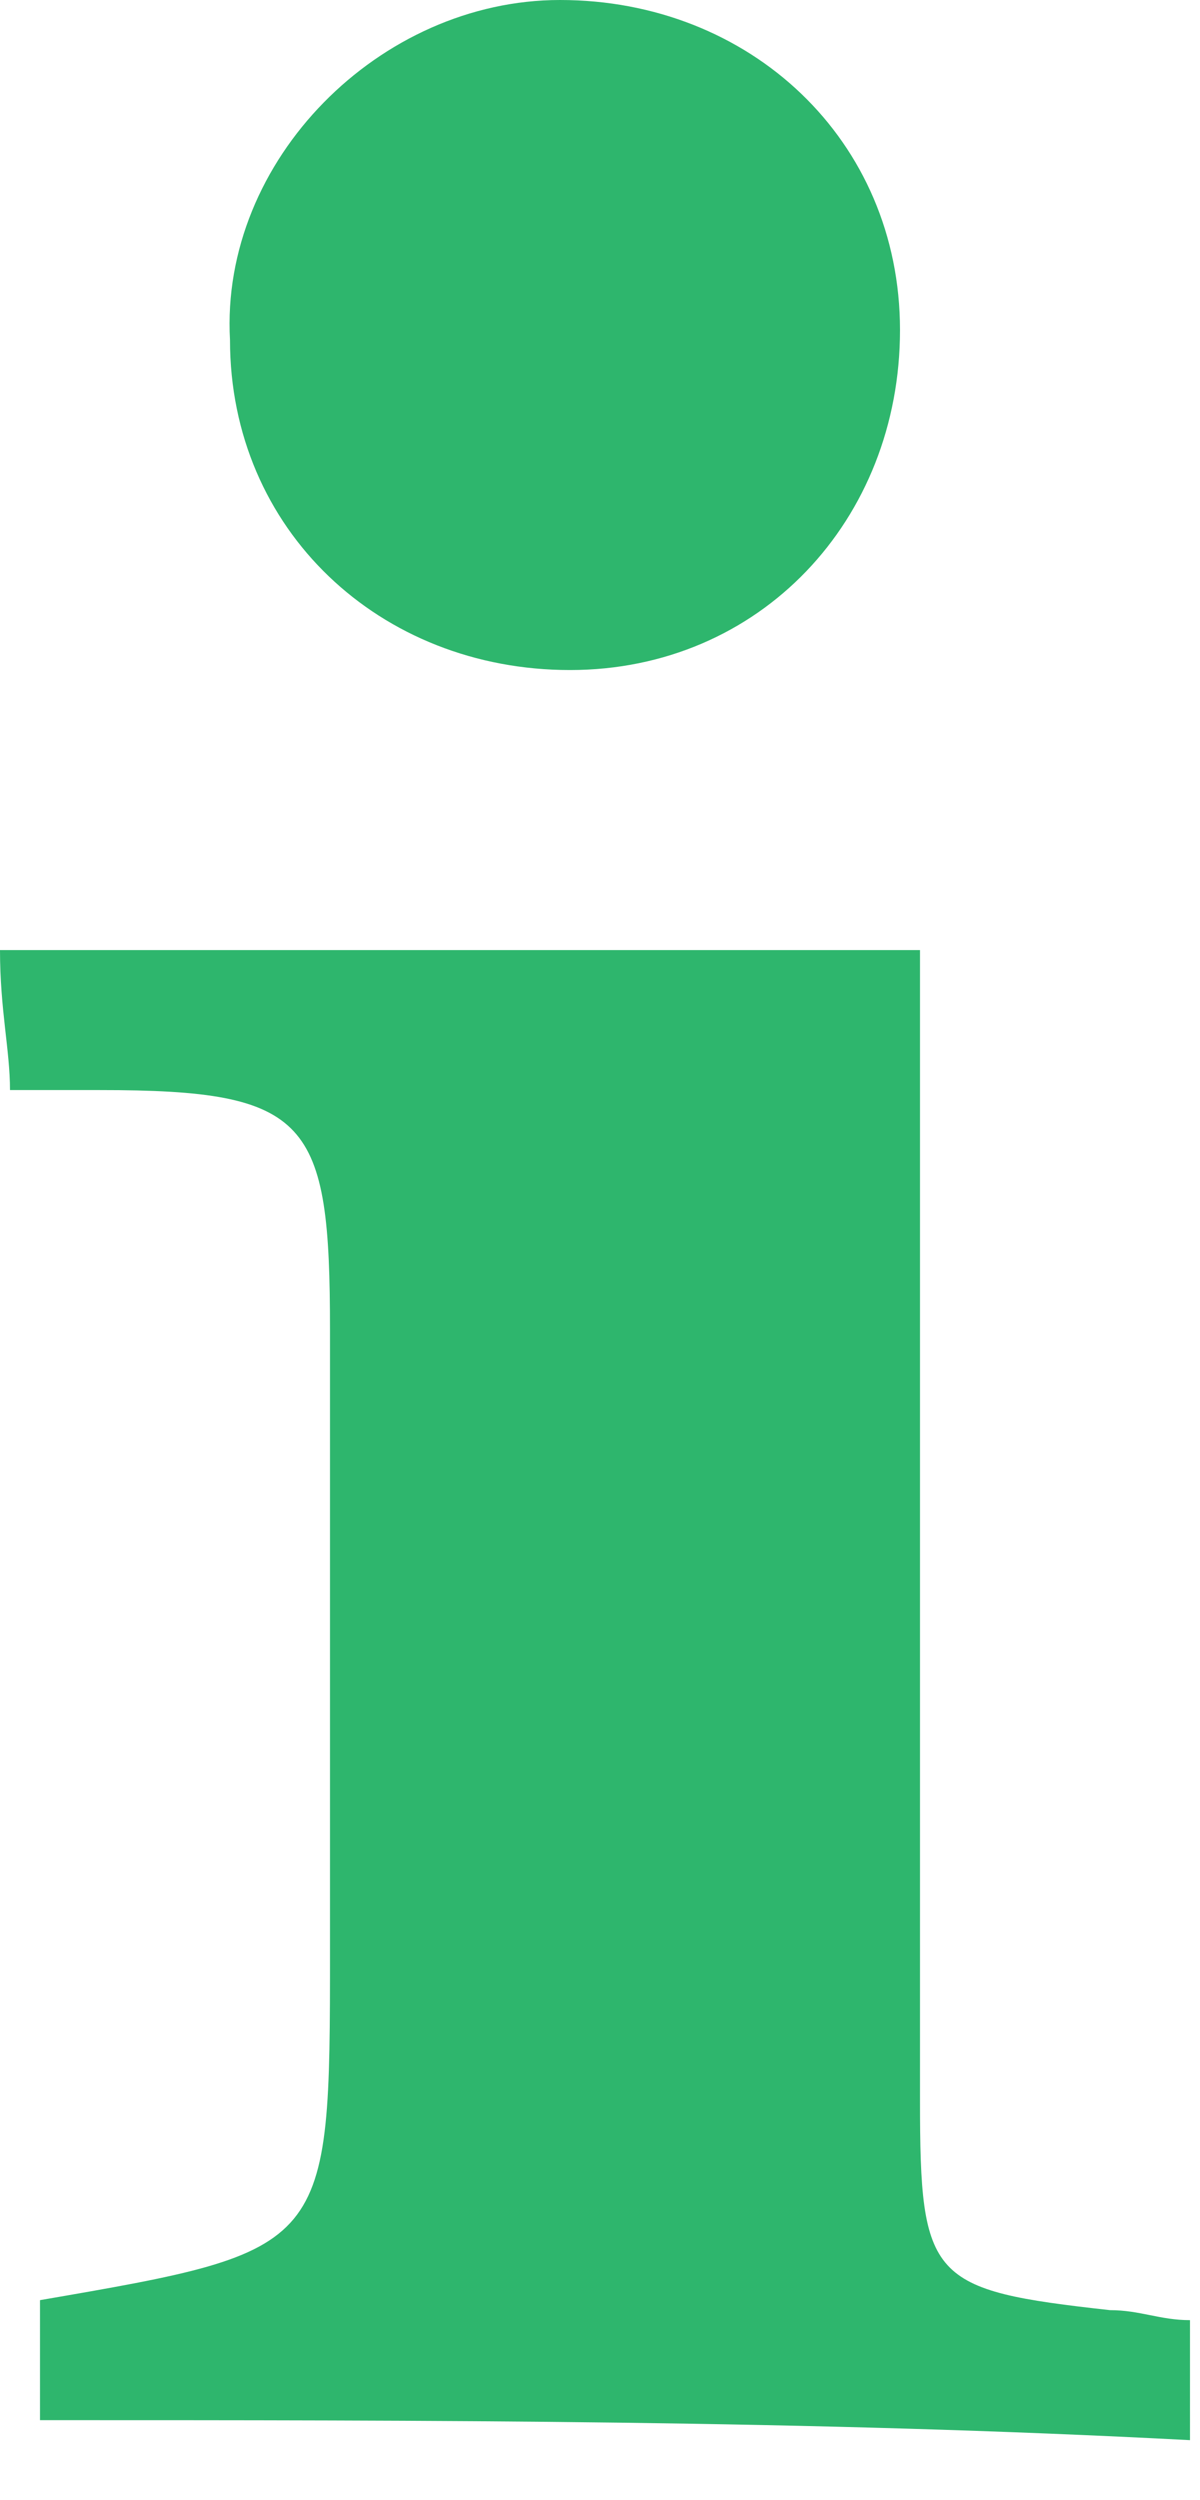
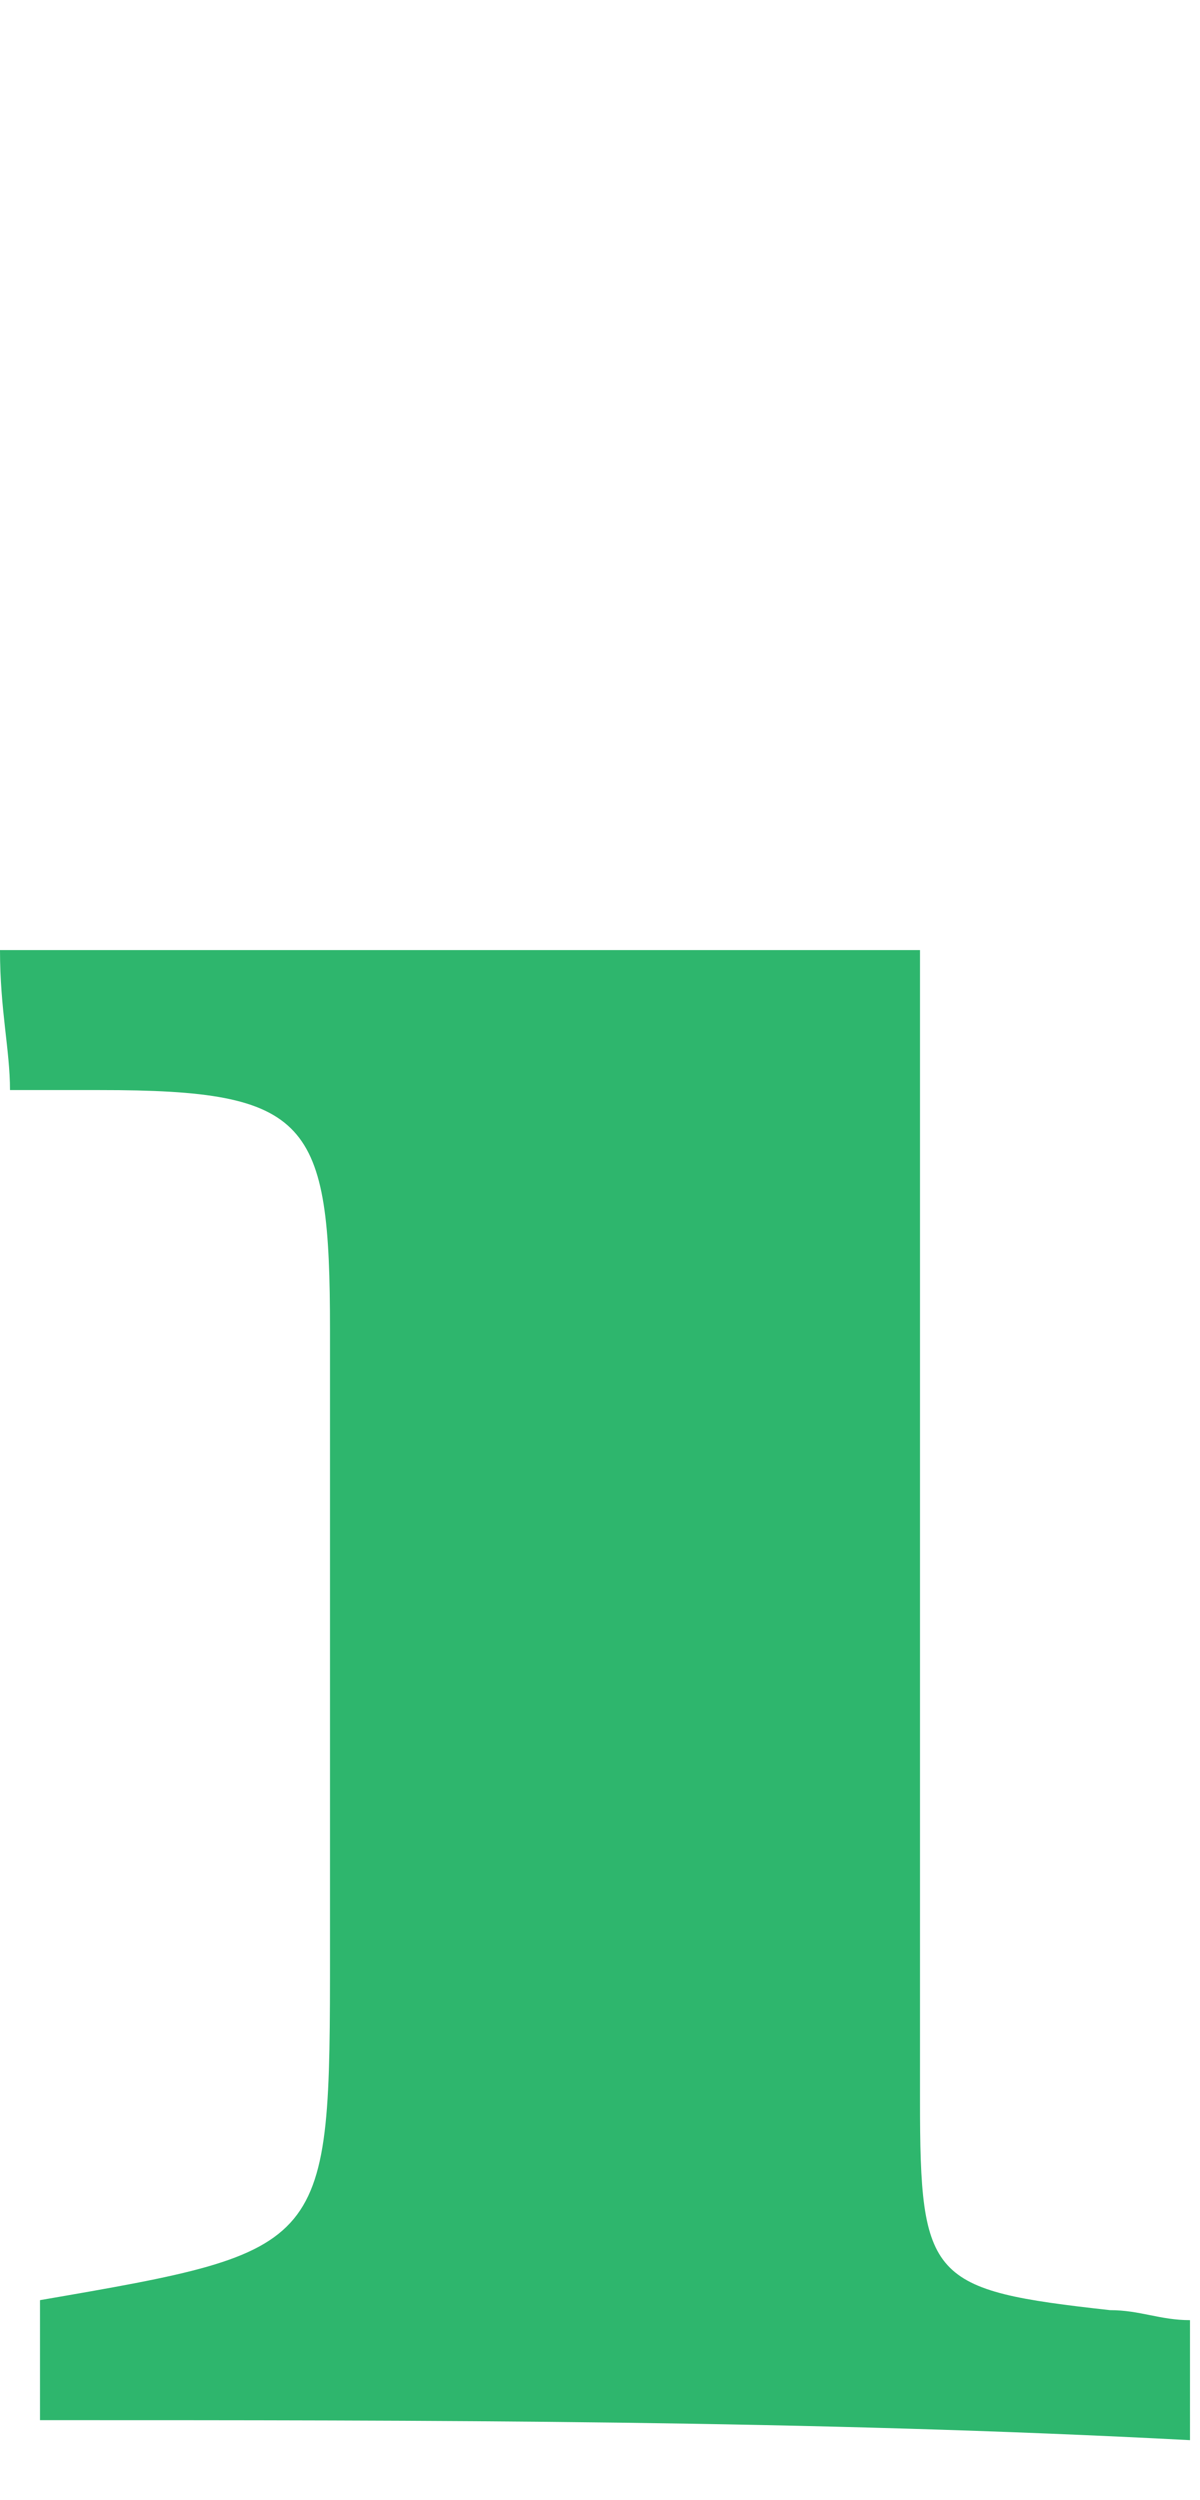
<svg xmlns="http://www.w3.org/2000/svg" width="12" height="25" viewBox="0 0 12 25" fill="none">
  <path d="M0.4 24.2C0.4 23.8 0.4 23.4 0.4 23C3.3 22.5 3.3 22.5 3.3 19.5C3.3 17.4 3.3 15.3 3.3 13.3C3.3 11.2 3.1 10.9 1 10.9C0.7 10.9 0.5 10.9 0.1 10.9C0.1 10.5 0 10.1 0 9.5C3.1 9.5 6.1 9.5 9.2 9.5C9.2 11.5 9.2 13.7 9.2 15.8C9.2 17.5 9.2 19.2 9.2 21C9.2 22.8 9.3 22.9 11.1 23.1C11.4 23.1 11.6 23.2 11.9 23.2C11.9 23.6 11.9 23.9 11.9 24.4C8.1 24.2 4.3 24.2 0.4 24.2Z" fill="#2EB66D" />
-   <path d="M9 3.3C9 5.2 7.6 6.7 5.7 6.7C3.8 6.7 2.3 5.3 2.3 3.4C2.2 1.6 3.8 0 5.6 0C7.5 0 9 1.4 9 3.3Z" fill="#2EB66D" />
</svg>